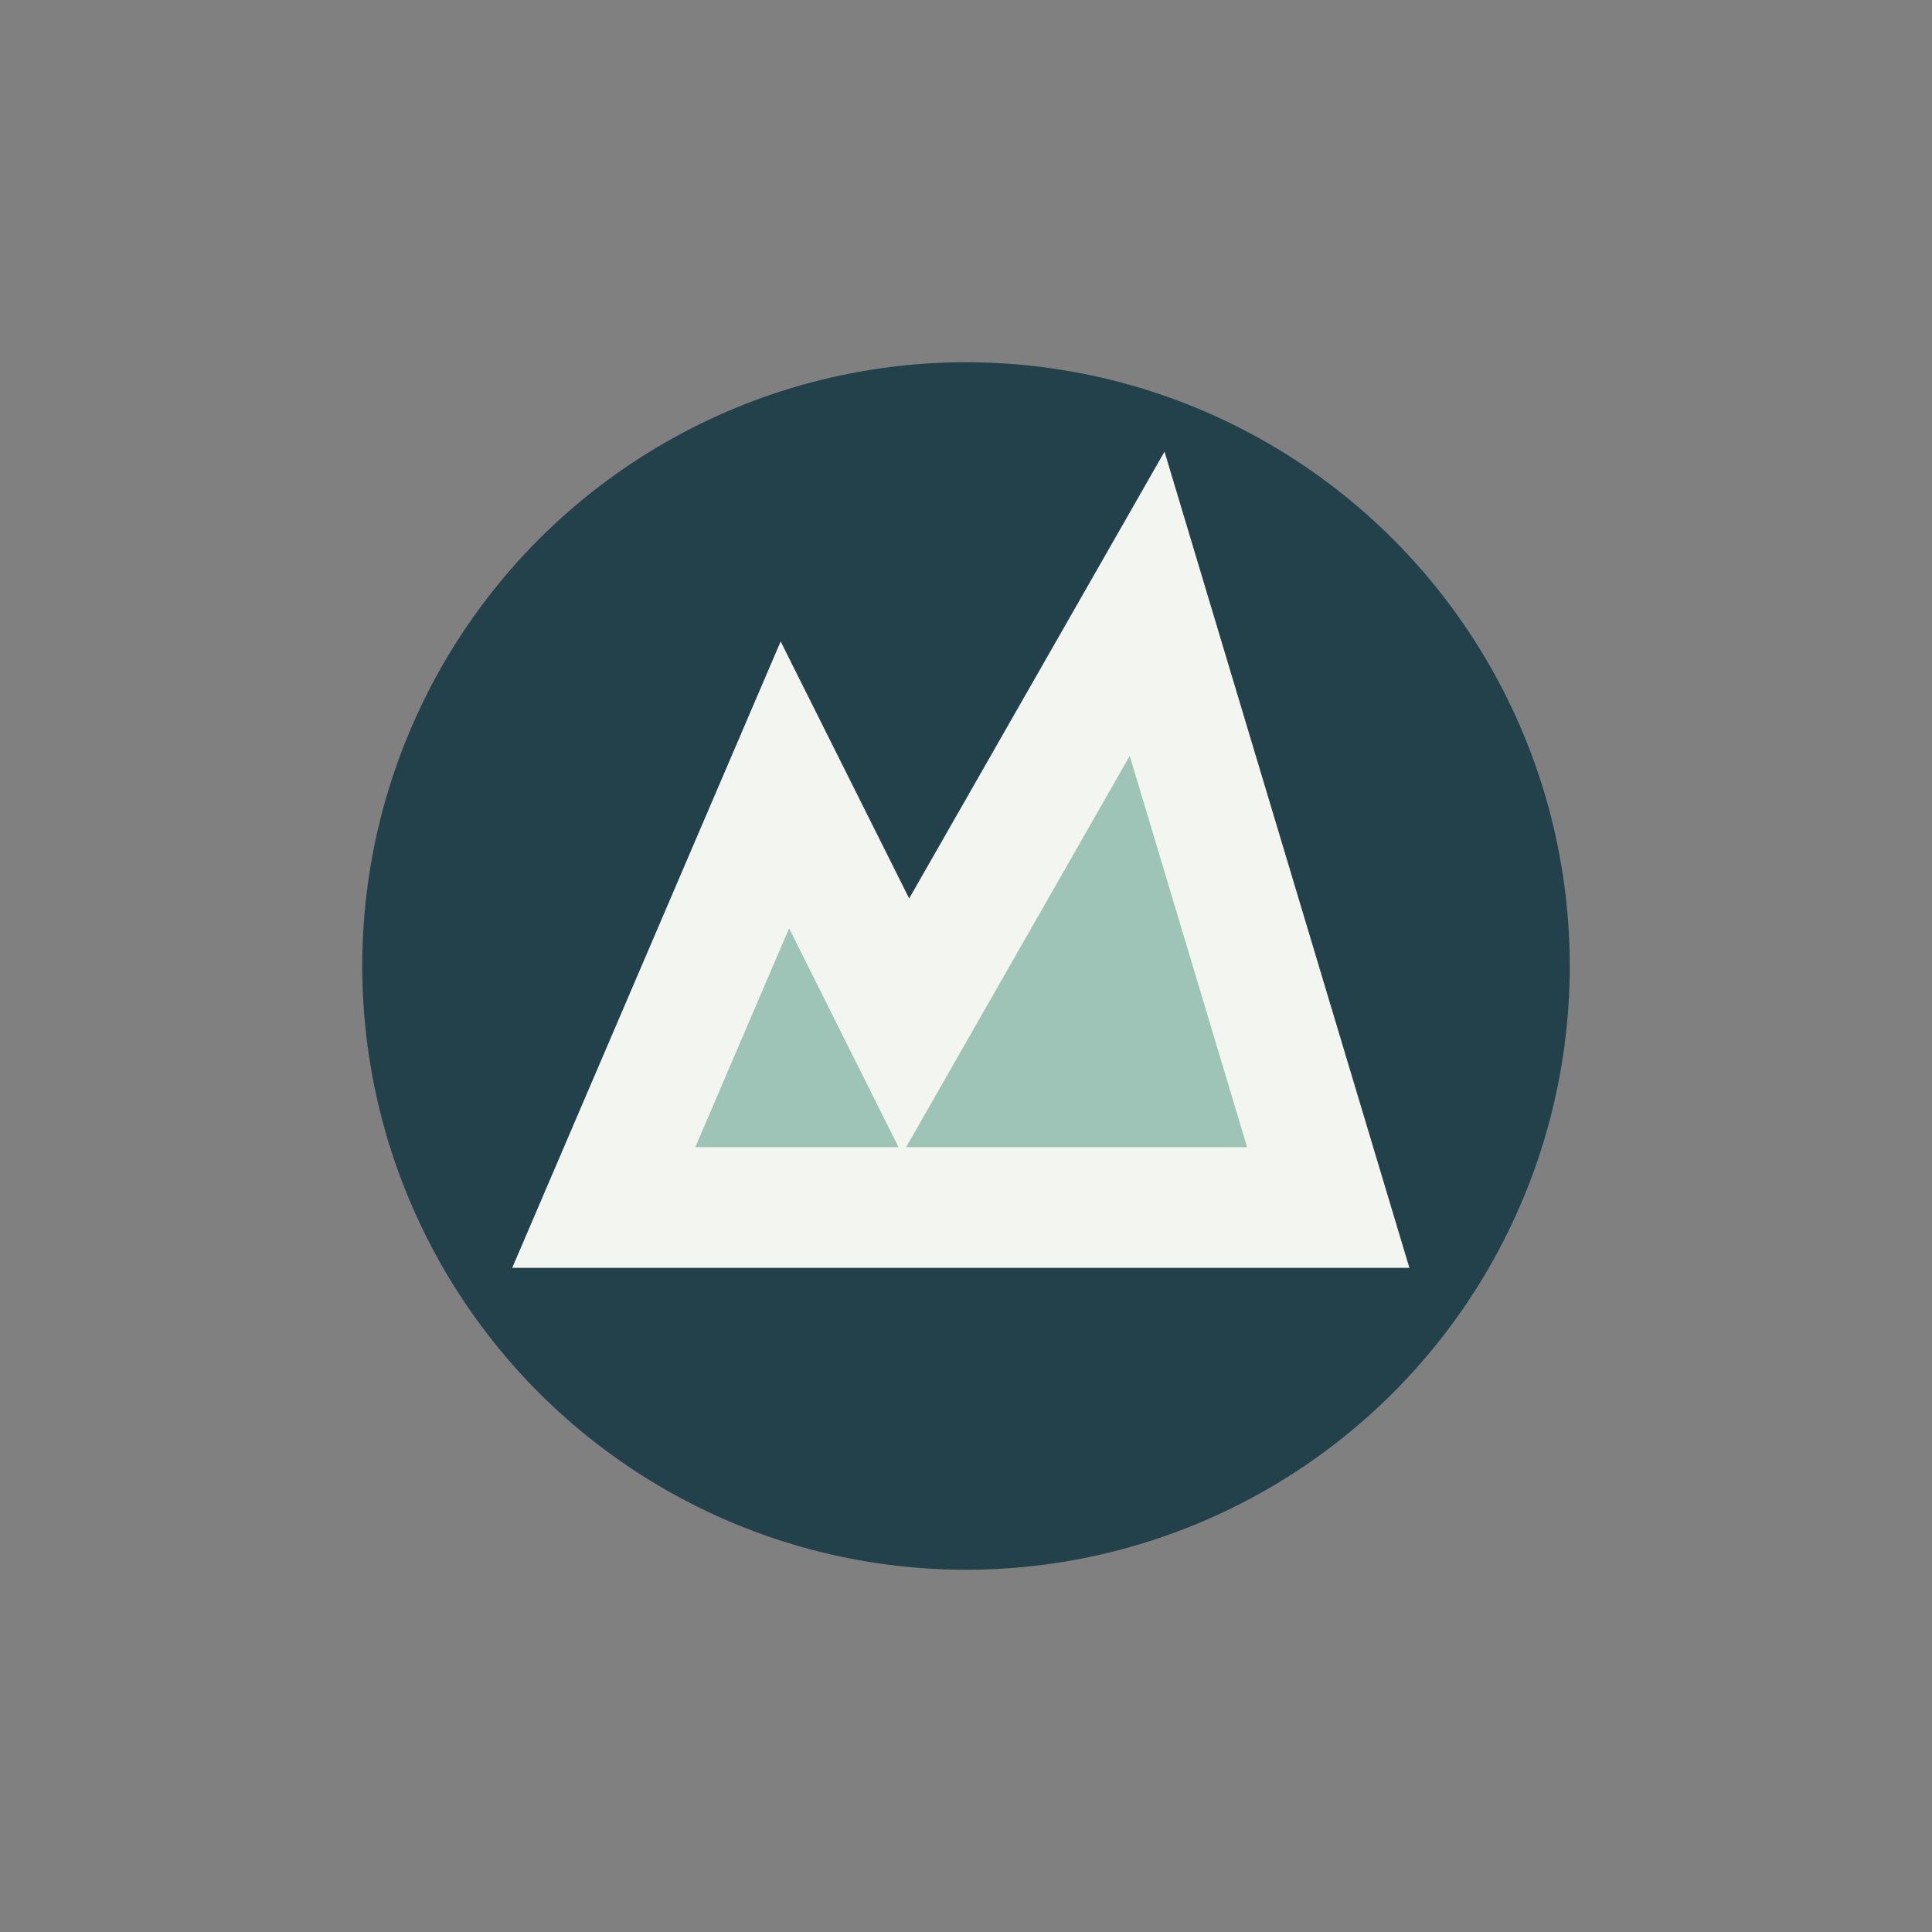
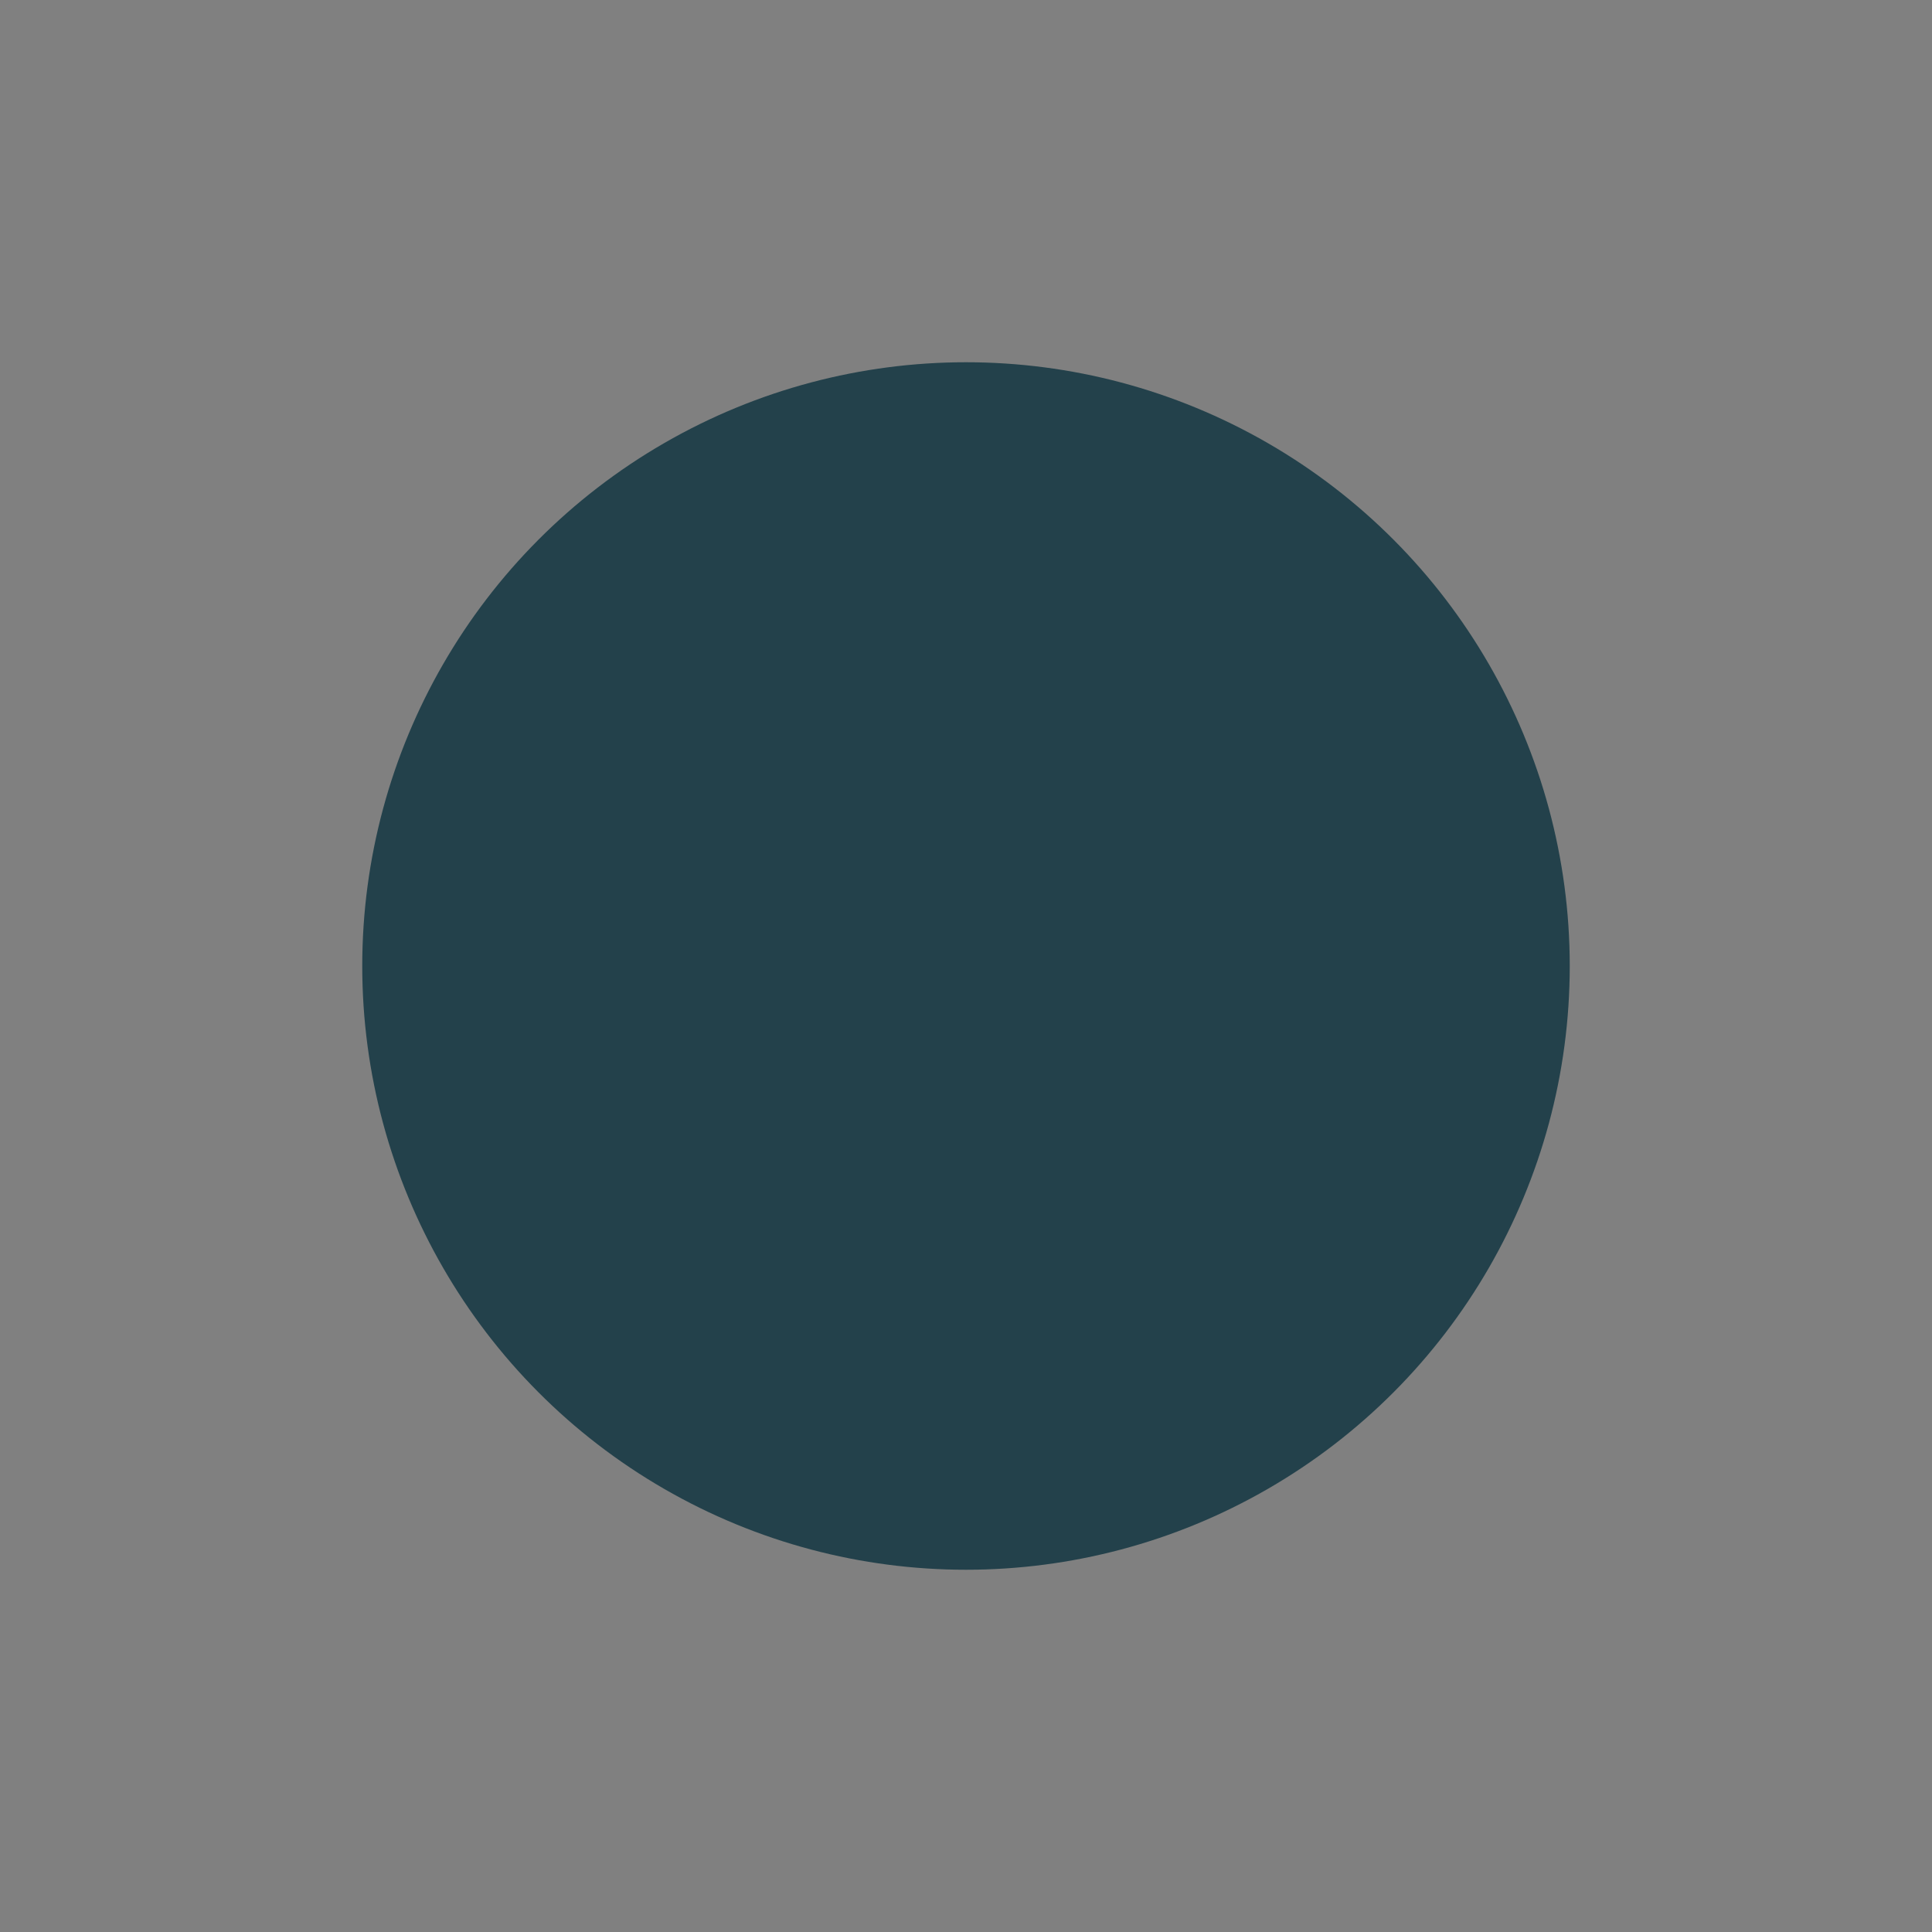
<svg xmlns="http://www.w3.org/2000/svg" width="32" height="32" viewBox="0 0 32 32">
  <rect x="0" y="0" width="32" height="32" fill="#808080" stroke="none" />
  <circle cx="16" cy="16" r="10" fill="#23414B" />
-   <path d="M10 20l3-7 2 4 4-7 3 10z" stroke="#F3F5F0" stroke-width="2" fill="#9EC4B7" />
</svg>